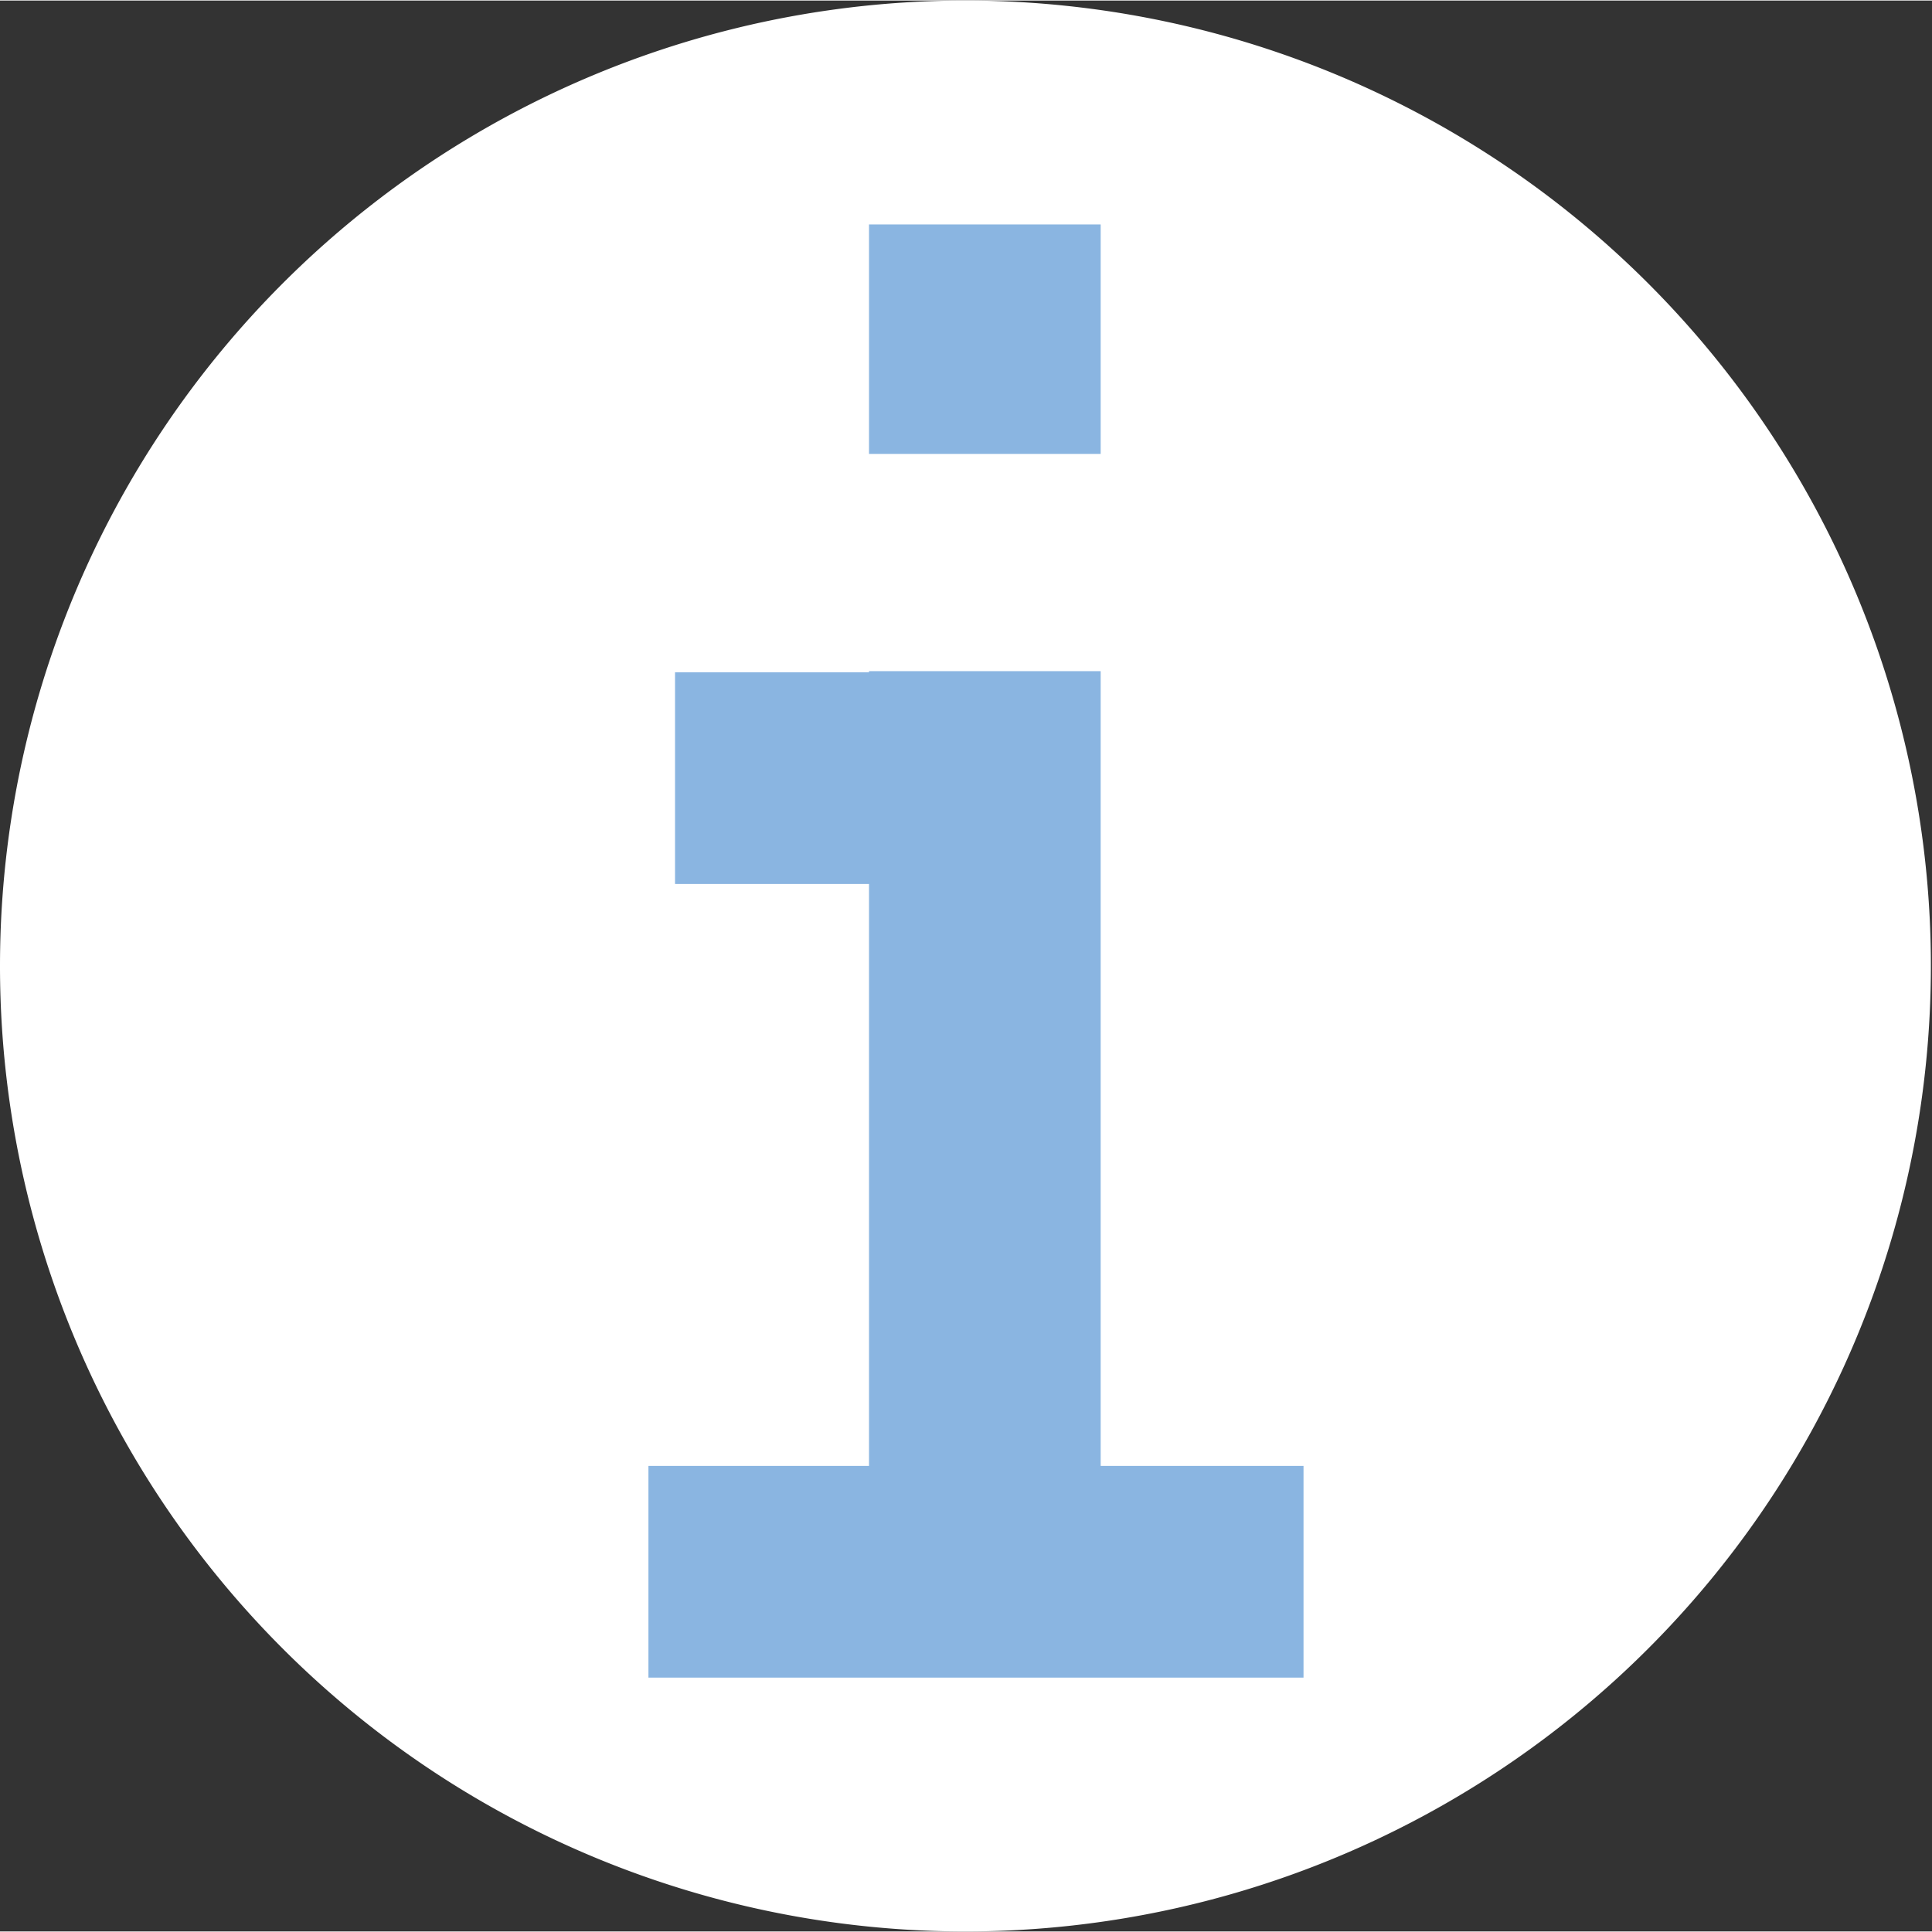
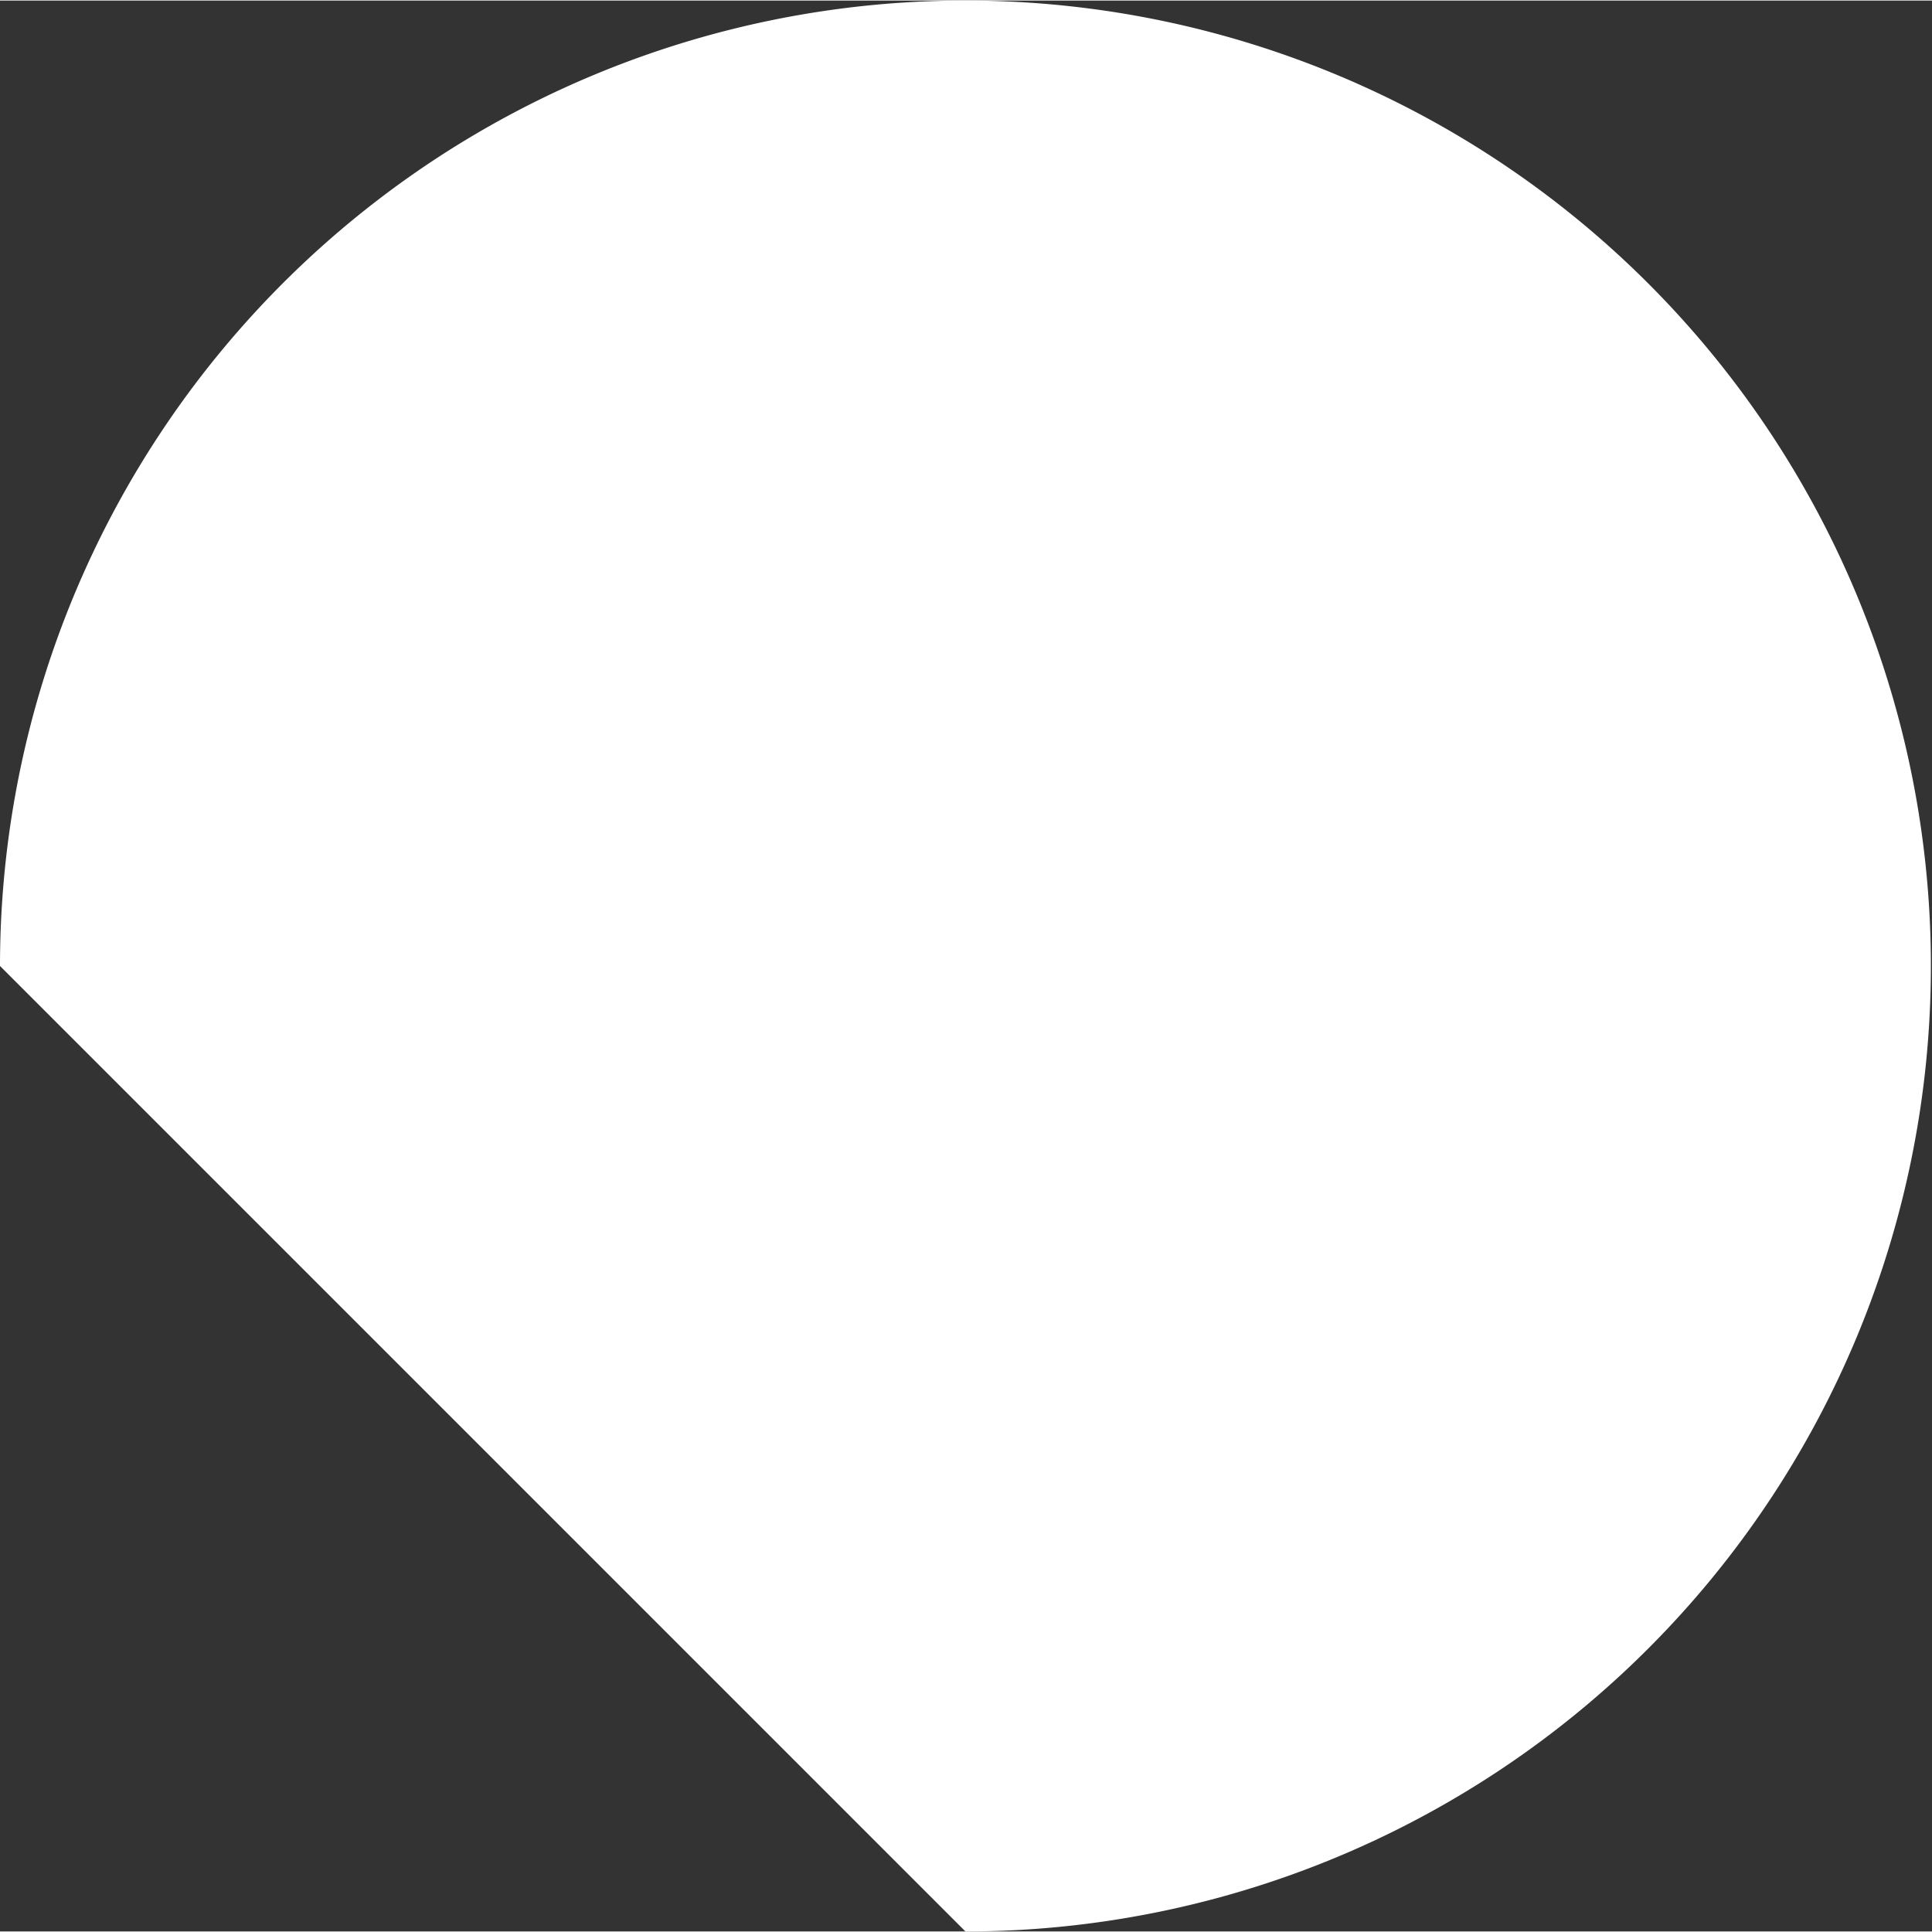
<svg xmlns="http://www.w3.org/2000/svg" width="6.15mm" height="6.15mm" viewBox="0 0 17.43 17.42">
  <rect x="0" y="0" width="17.43" height="17.42" fill="#333333" stroke="none" />
  <defs>
    <style>.a{fill:#fff;}.b{fill:#8ab5e1;}</style>
  </defs>
  <title>Element 8</title>
-   <path class="a" d="M8.71,17.42A8.71,8.71,0,1,0,0,8.71a8.71,8.71,0,0,0,8.71,8.71" />
-   <rect class="b" x="7.84" y="2.02" width="2.09" height="2.07" />
-   <polygon class="b" points="9.93 13.22 9.93 6.05 7.84 6.05 7.84 6.06 6.09 6.06 6.09 7.97 7.84 7.97 7.84 13.22 5.85 13.22 5.85 15.13 11.76 15.13 11.76 13.22 9.93 13.22" />
+   <path class="a" d="M8.71,17.42A8.71,8.71,0,1,0,0,8.71" />
</svg>